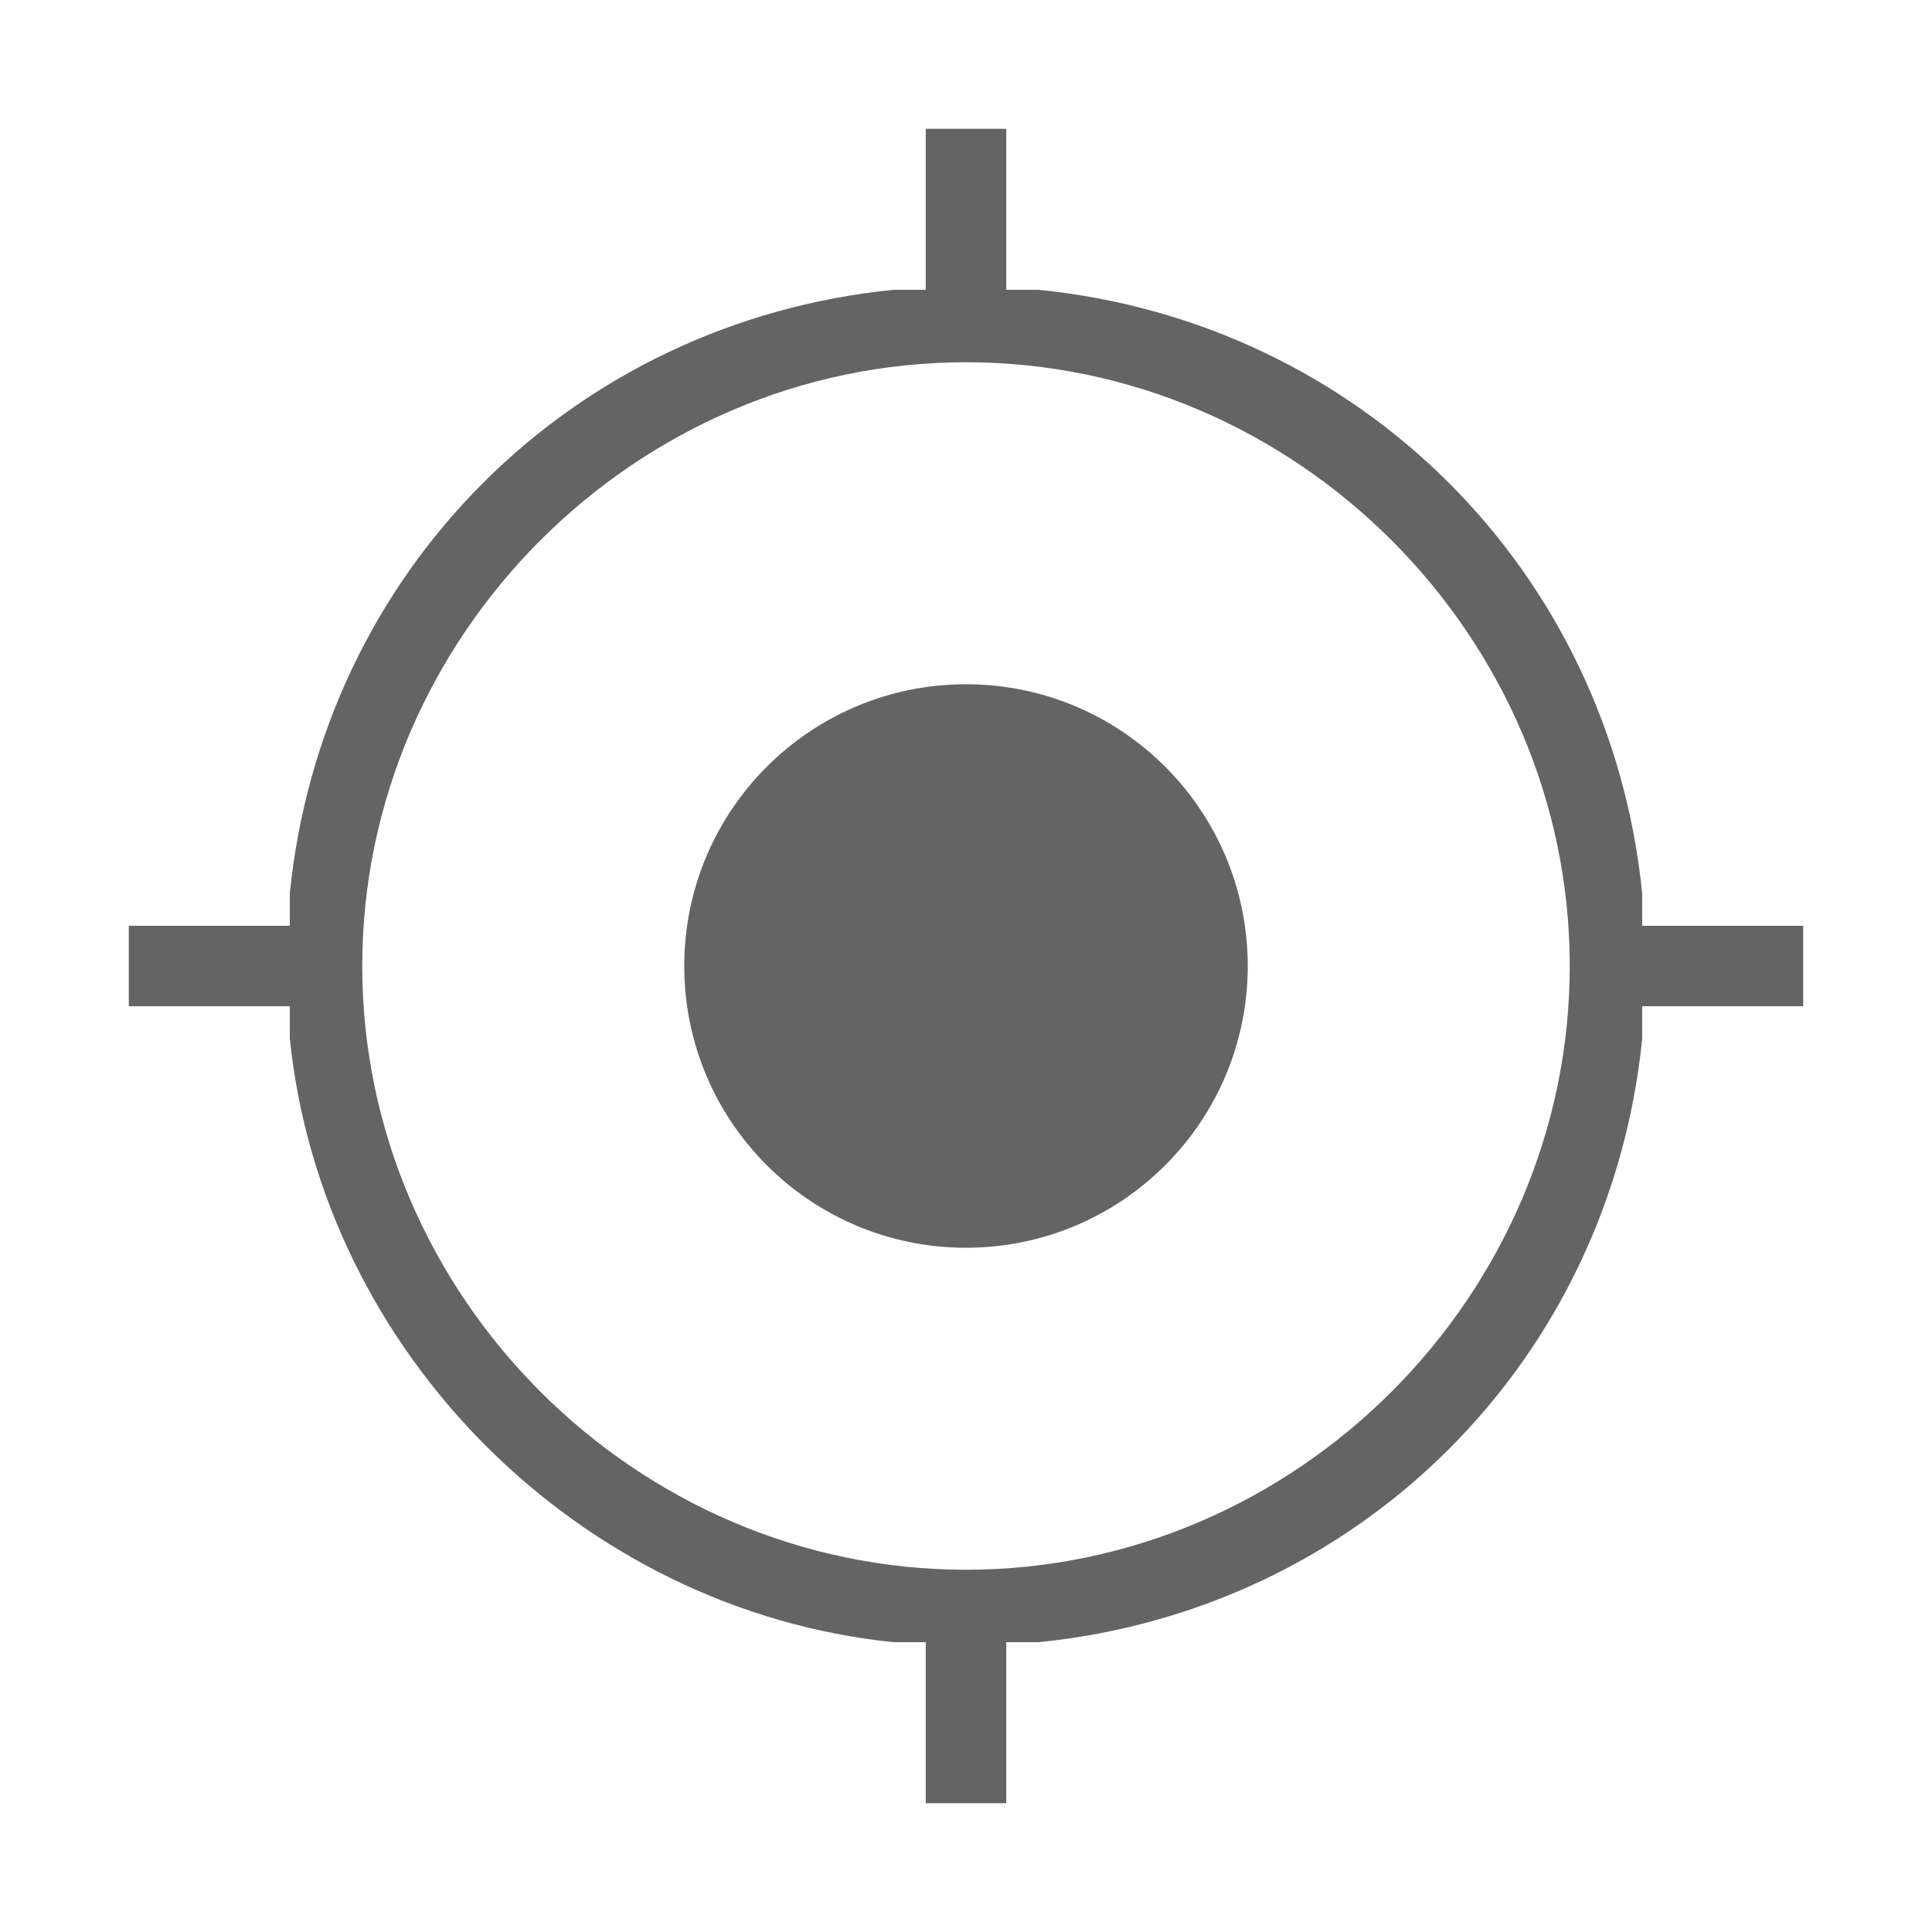
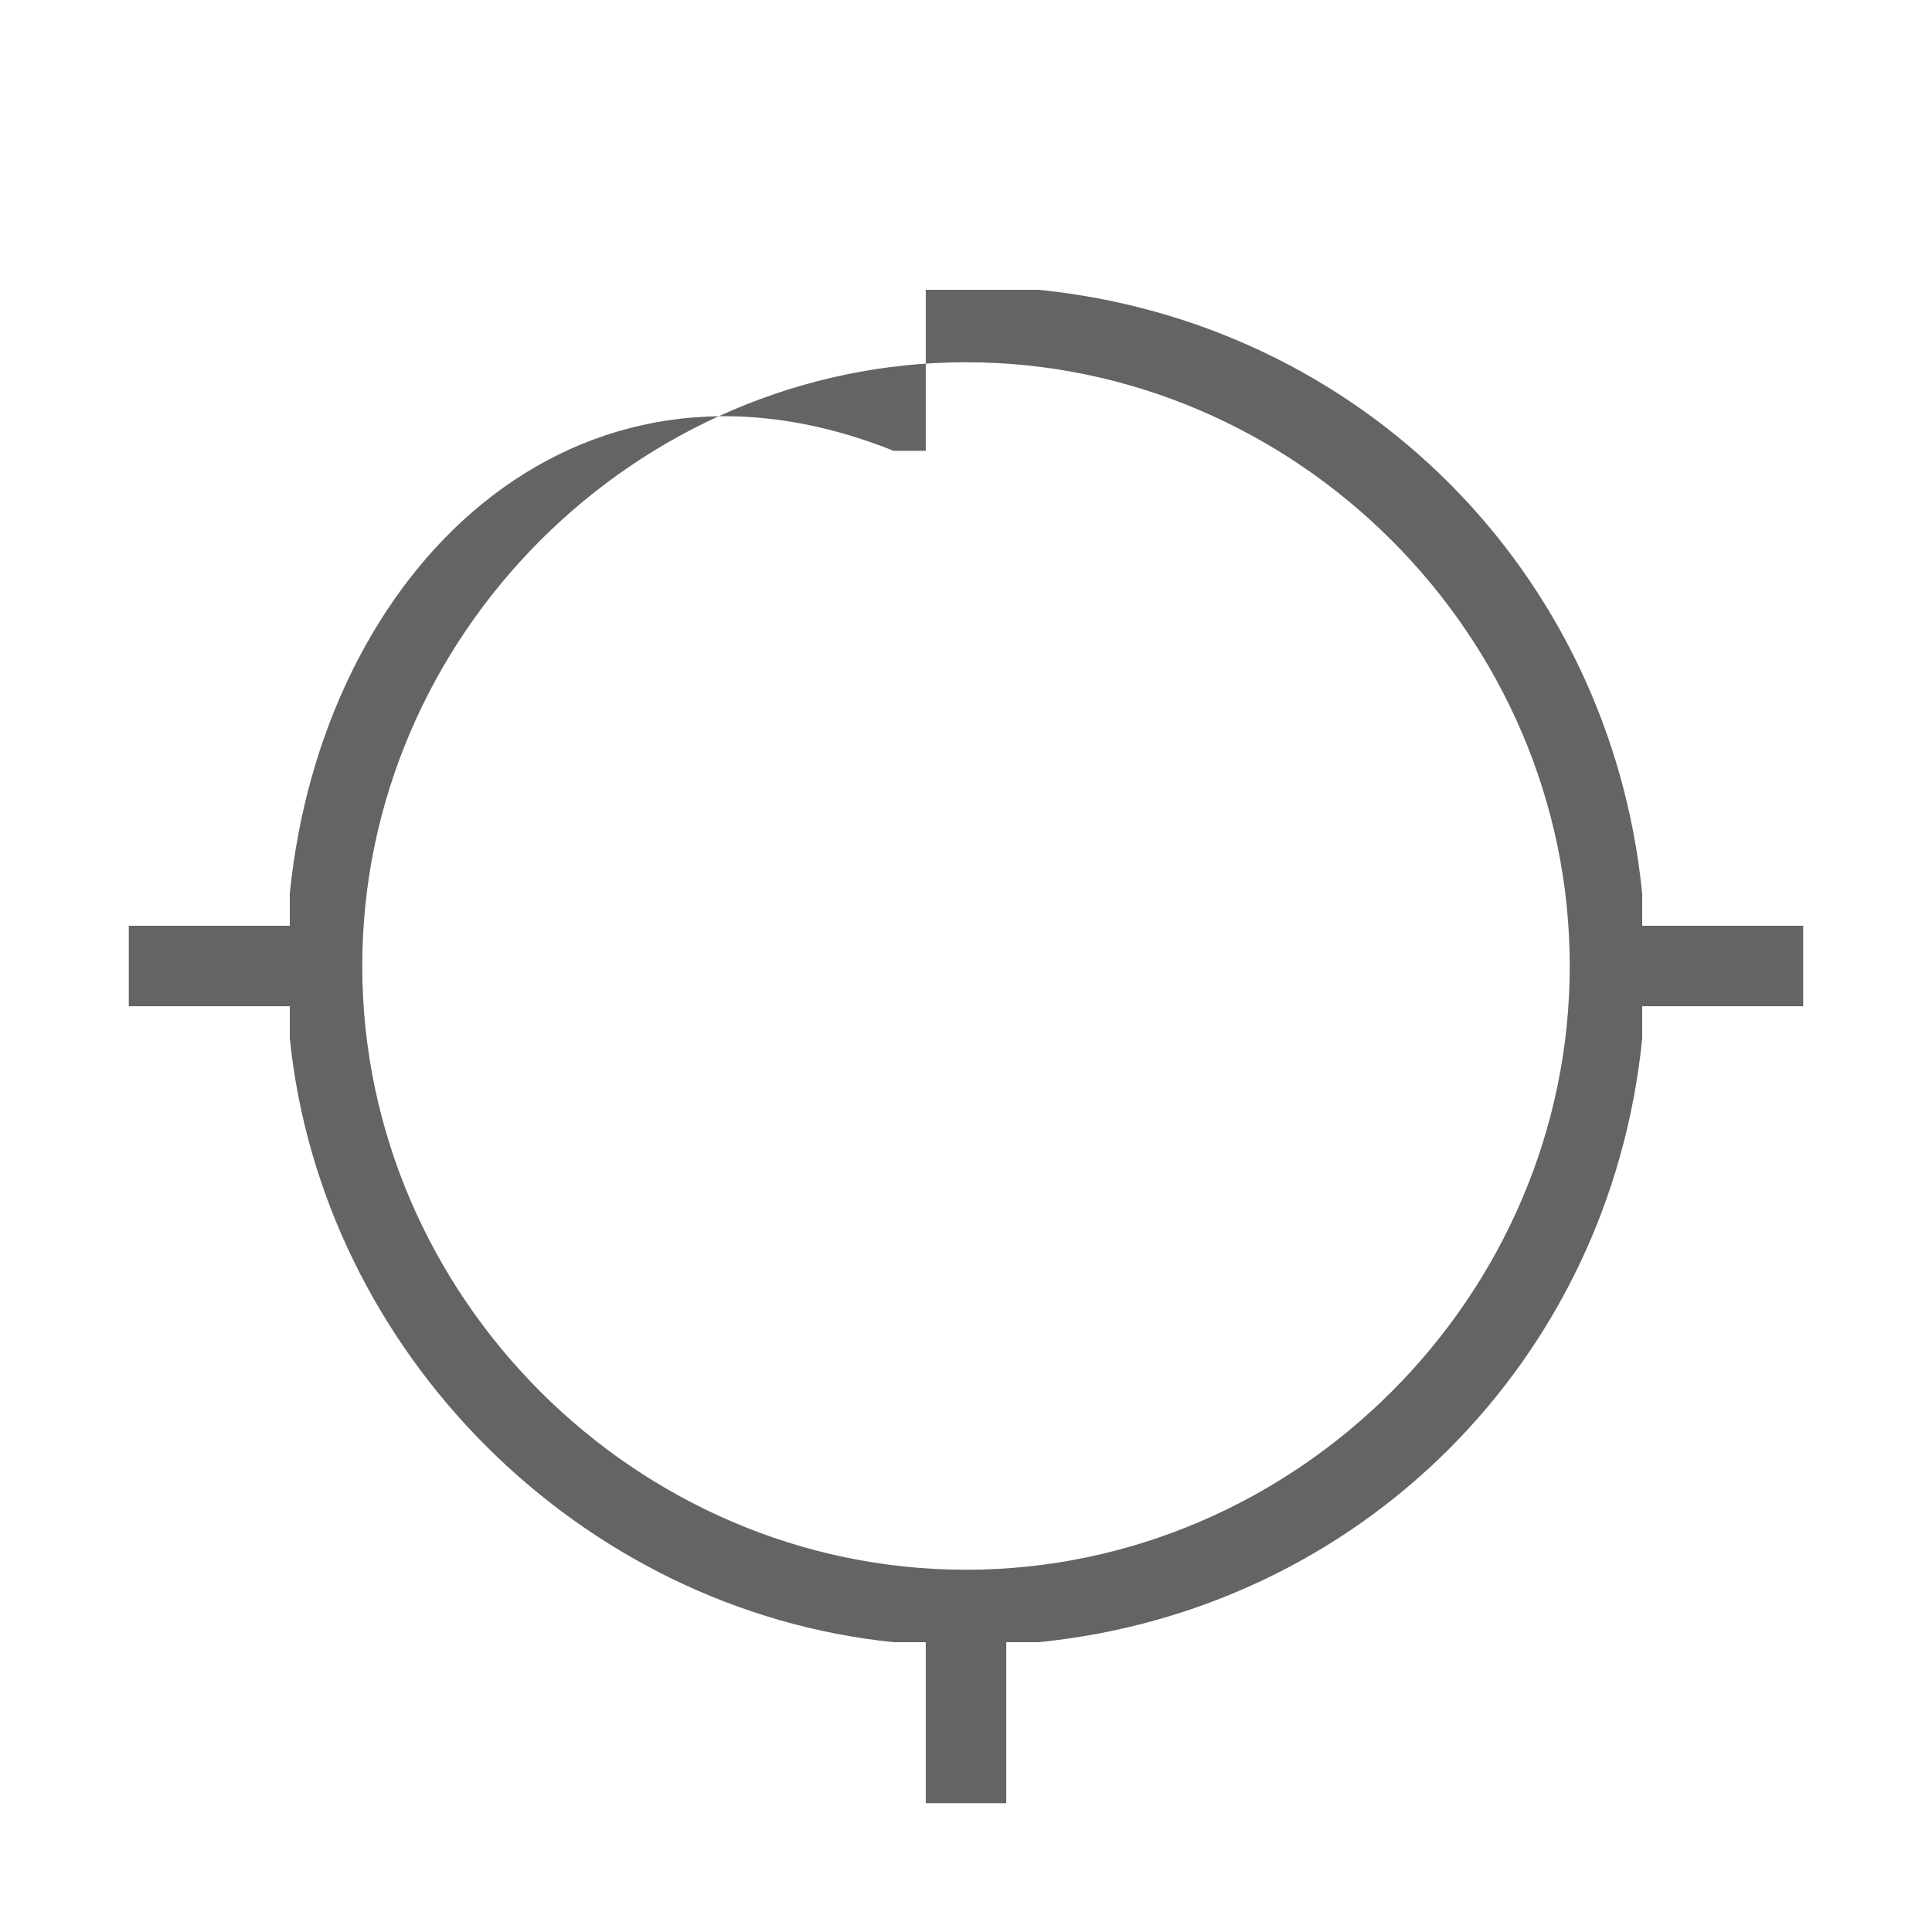
<svg xmlns="http://www.w3.org/2000/svg" version="1.1" id="Layer_1" x="0px" y="0px" viewBox="0 0 24 24" style="enable-background:new 0 0 24 24;" xml:space="preserve">
  <style type="text/css">
	.st0{fill:none;}
	path,g,circle {fill: #646464;}
</style>
  <path class="st0" d="M0,0h24v24H0V0z" />
  <g>
-     <path d="M20.4,12.9l0-0.4h2v-1h-2l0-0.4C20,7.1,16.9,4,12.9,3.6l-0.4,0v-2h-1v2l-0.4,0C7.1,4,4,7.1,3.6,11.1l0,0.4h-2v1h2l0,0.4   c0.4,3.9,3.6,7.1,7.5,7.5l0.4,0v2h1v-2l0.4,0C16.9,20,20,16.9,20.4,12.9z M12,19.5c-4.1,0-7.5-3.4-7.5-7.5S7.9,4.5,12,4.5   s7.5,3.4,7.5,7.5S16.1,19.5,12,19.5z" />
-     <circle cx="12" cy="12" r="3.5" />
+     <path d="M20.4,12.9l0-0.4h2v-1h-2l0-0.4C20,7.1,16.9,4,12.9,3.6l-0.4,0h-1v2l-0.4,0C7.1,4,4,7.1,3.6,11.1l0,0.4h-2v1h2l0,0.4   c0.4,3.9,3.6,7.1,7.5,7.5l0.4,0v2h1v-2l0.4,0C16.9,20,20,16.9,20.4,12.9z M12,19.5c-4.1,0-7.5-3.4-7.5-7.5S7.9,4.5,12,4.5   s7.5,3.4,7.5,7.5S16.1,19.5,12,19.5z" />
  </g>
</svg>